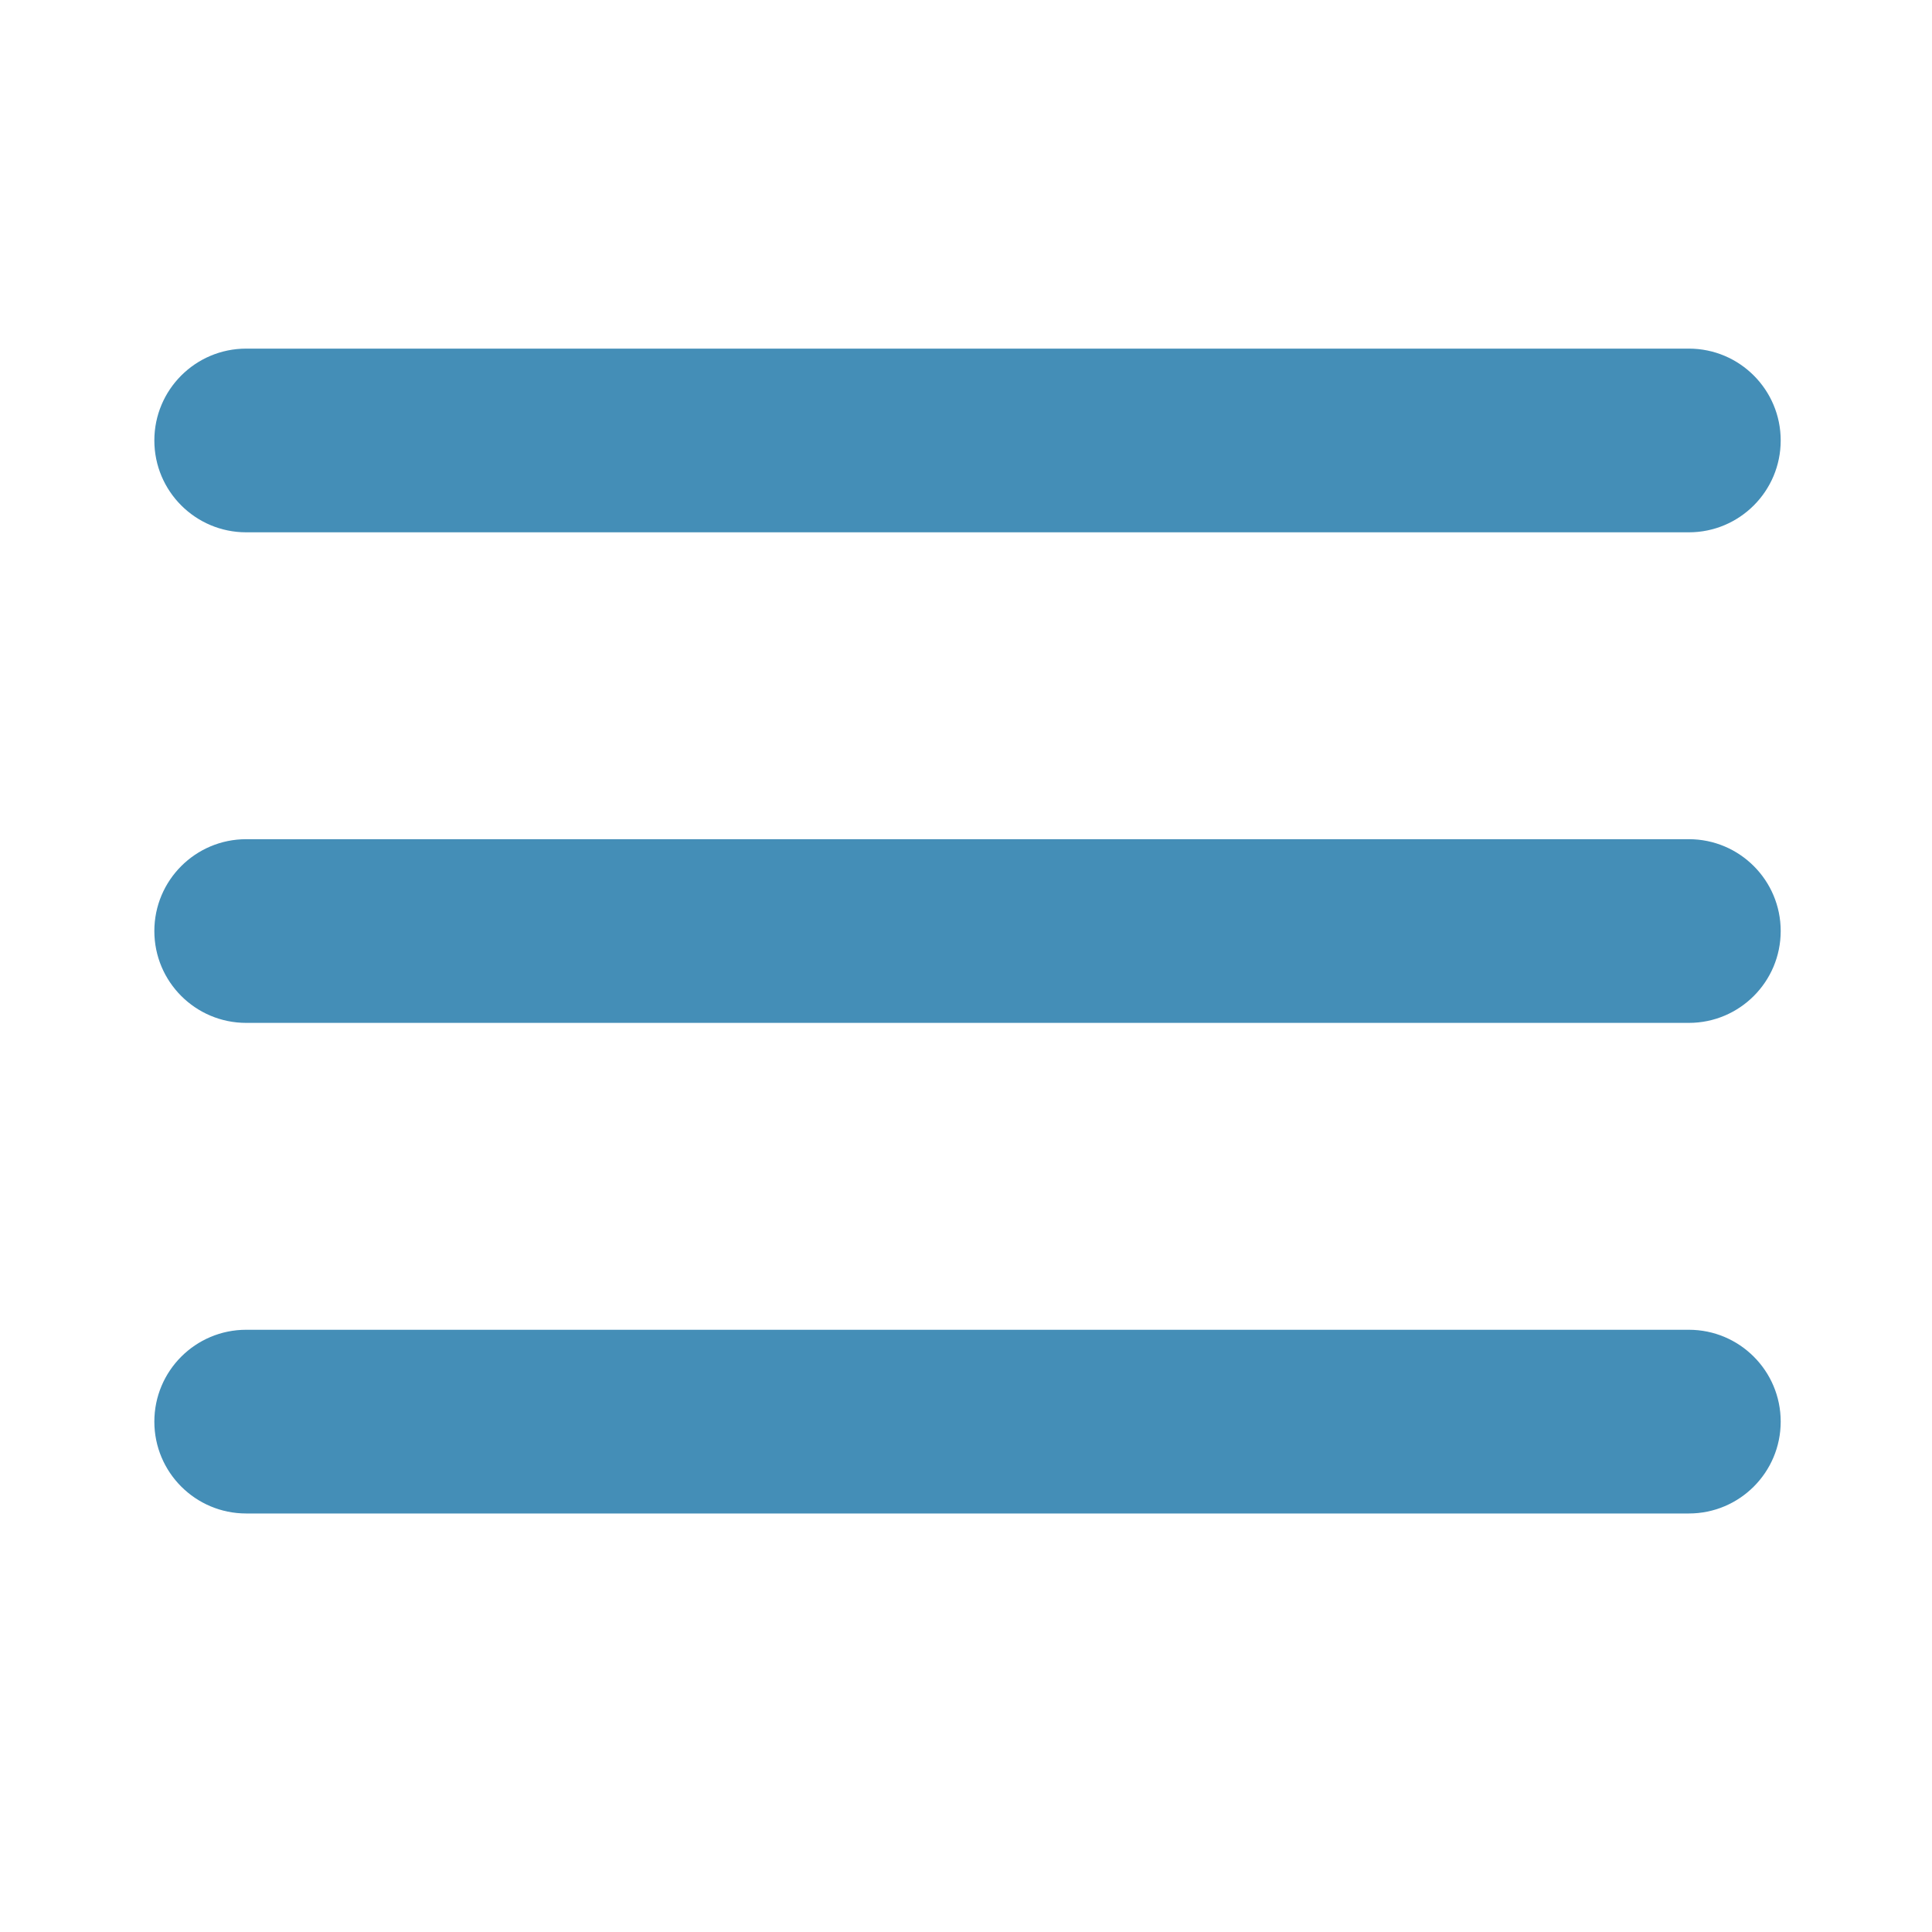
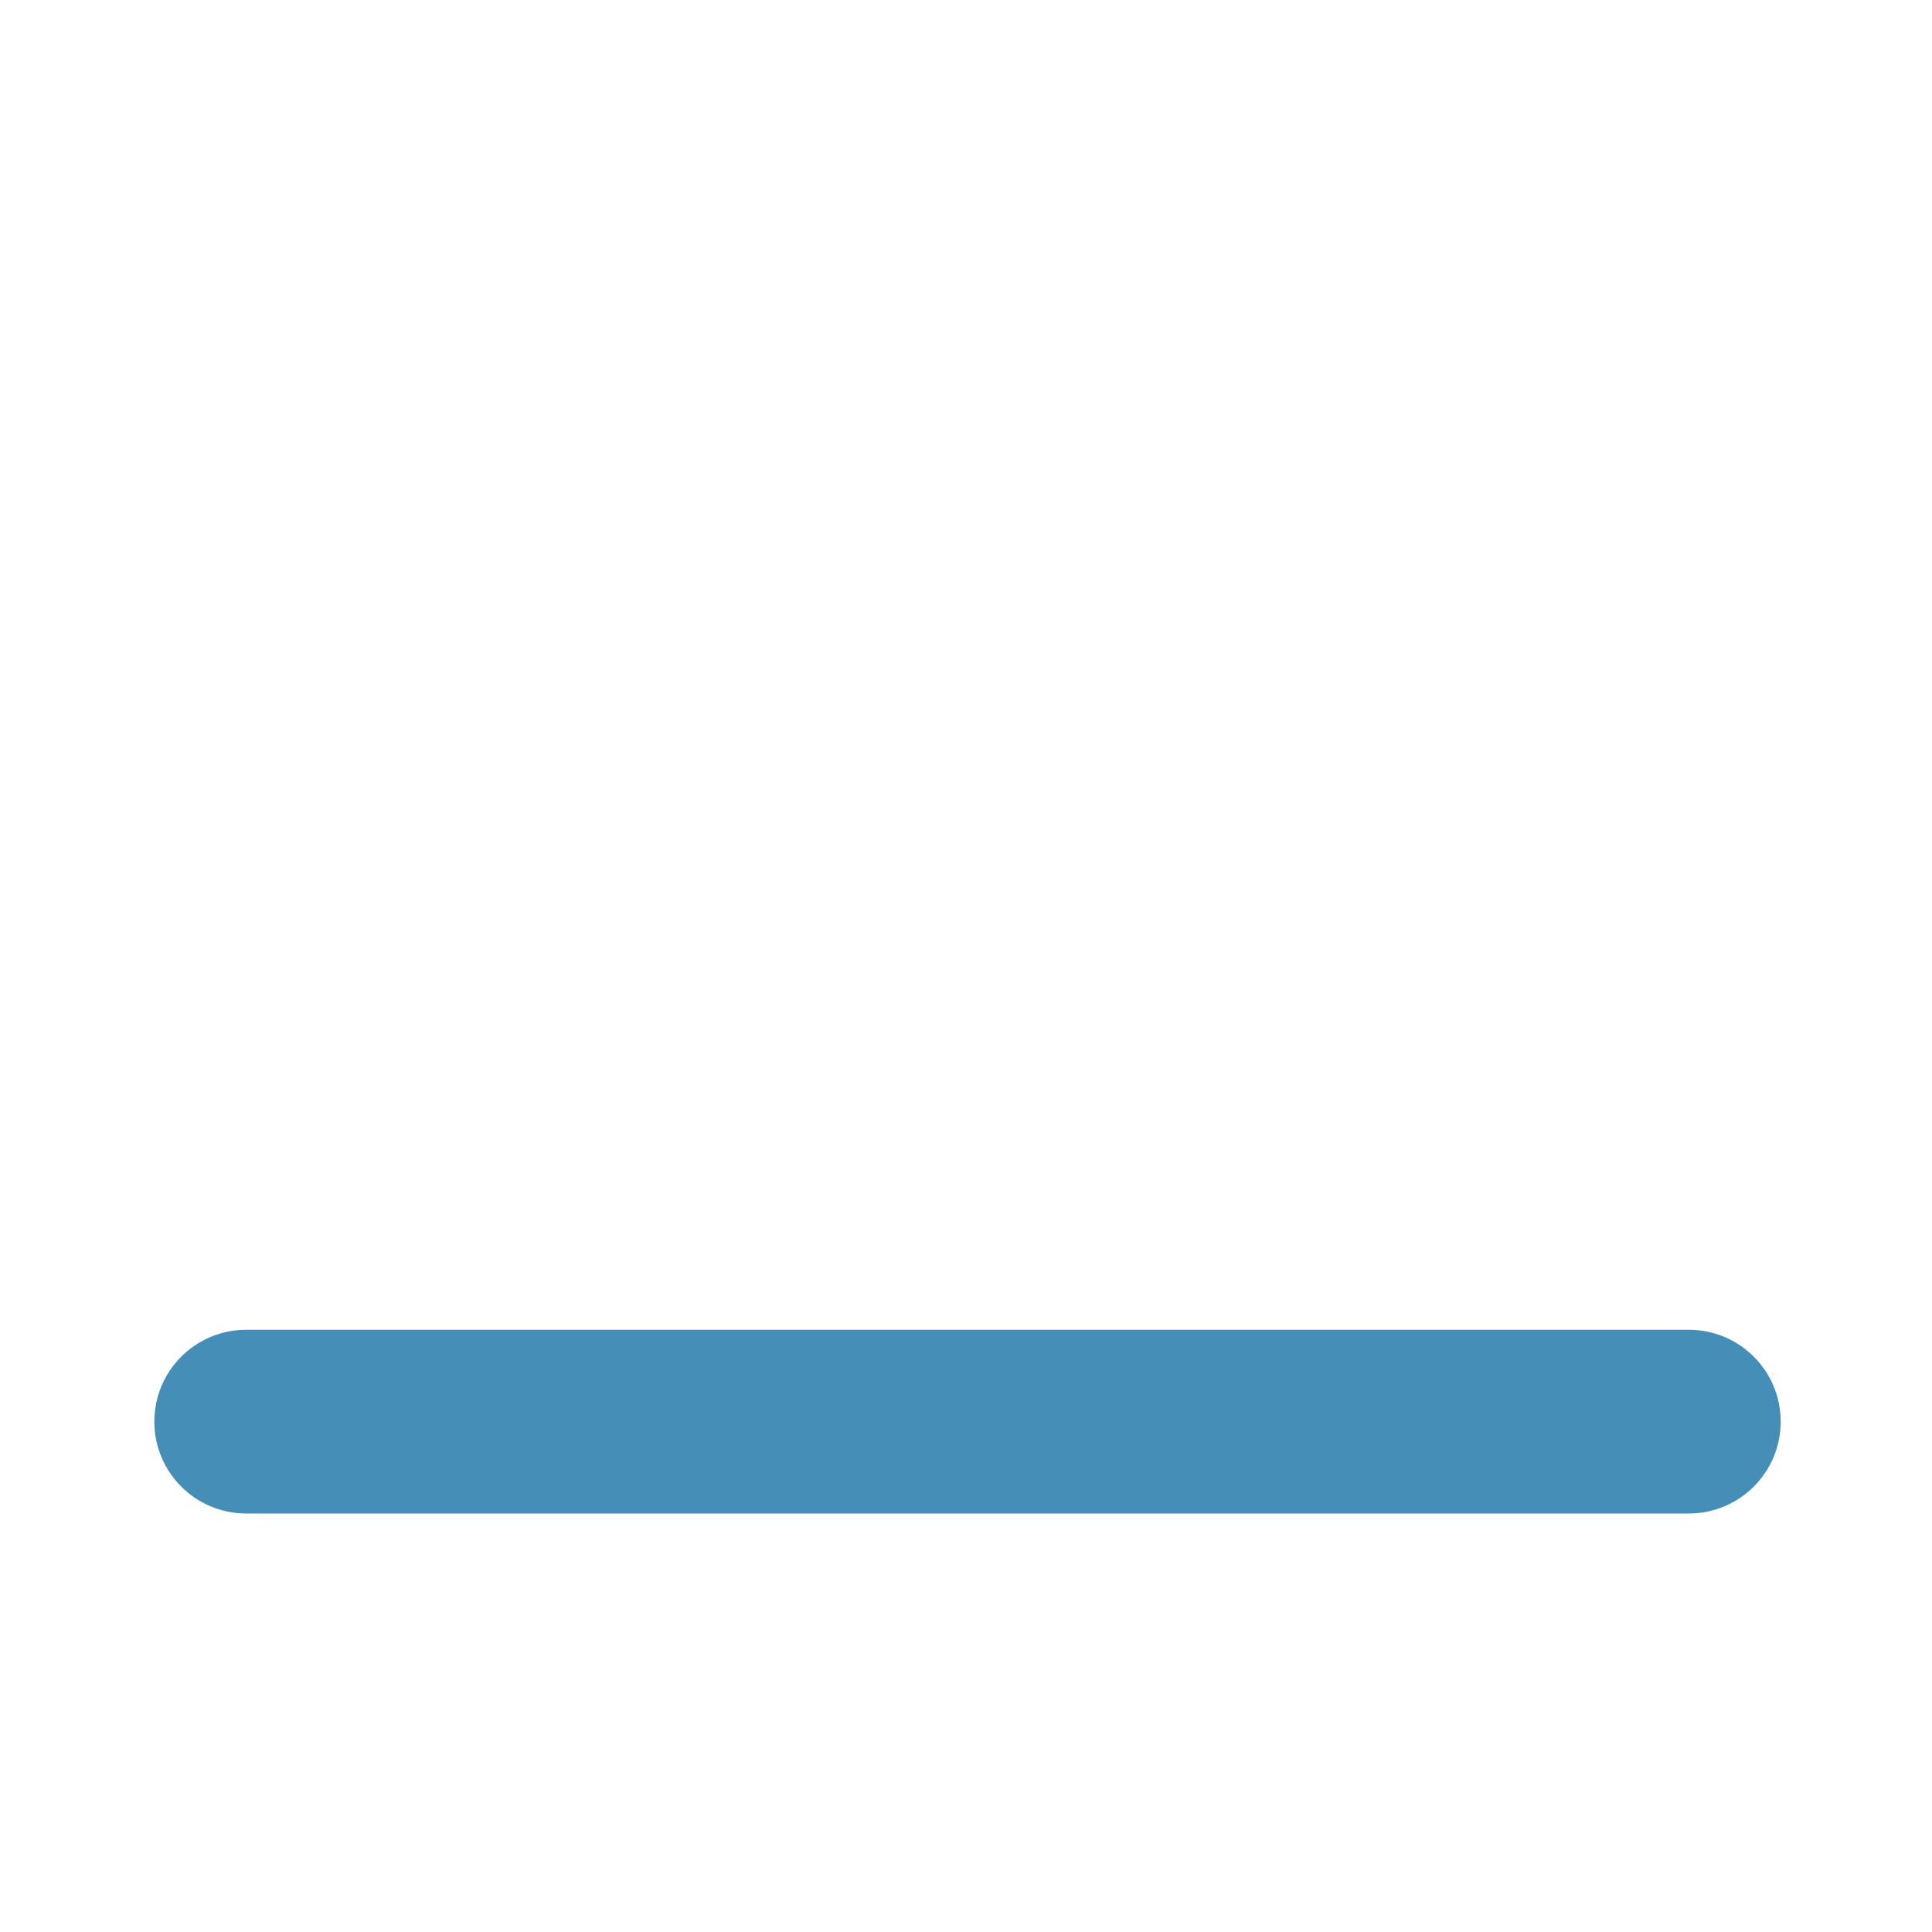
<svg xmlns="http://www.w3.org/2000/svg" x="0px" y="0px" width="512px" height="512px" viewBox="-40.903 -92.387 512 512" overflow="visible" xml:space="preserve">
  <defs />
  <path fill="#448EB7" d="M406.659,308.701H24.34C10.897,308.701,0,297.803,0,284.359c0-13.444,10.897-24.342,24.34-24.342h382.318 c13.443,0,24.342,10.897,24.342,24.342C431,297.803,420.102,308.701,406.659,308.701z" />
-   <path fill="#448EB7" d="M406.659,178.688H24.34C10.897,178.688,0,167.79,0,154.347c0-13.443,10.897-24.34,24.34-24.34h382.318 c13.443,0,24.342,10.897,24.342,24.34C431,167.79,420.102,178.688,406.659,178.688z" />
-   <path fill="#448EB7" d="M406.659,48.682H24.34C10.897,48.682,0,37.784,0,24.34C0,10.897,10.897,0,24.34,0h382.318 C420.102,0,431,10.897,431,24.34C431,37.784,420.102,48.682,406.659,48.682z" />
</svg>